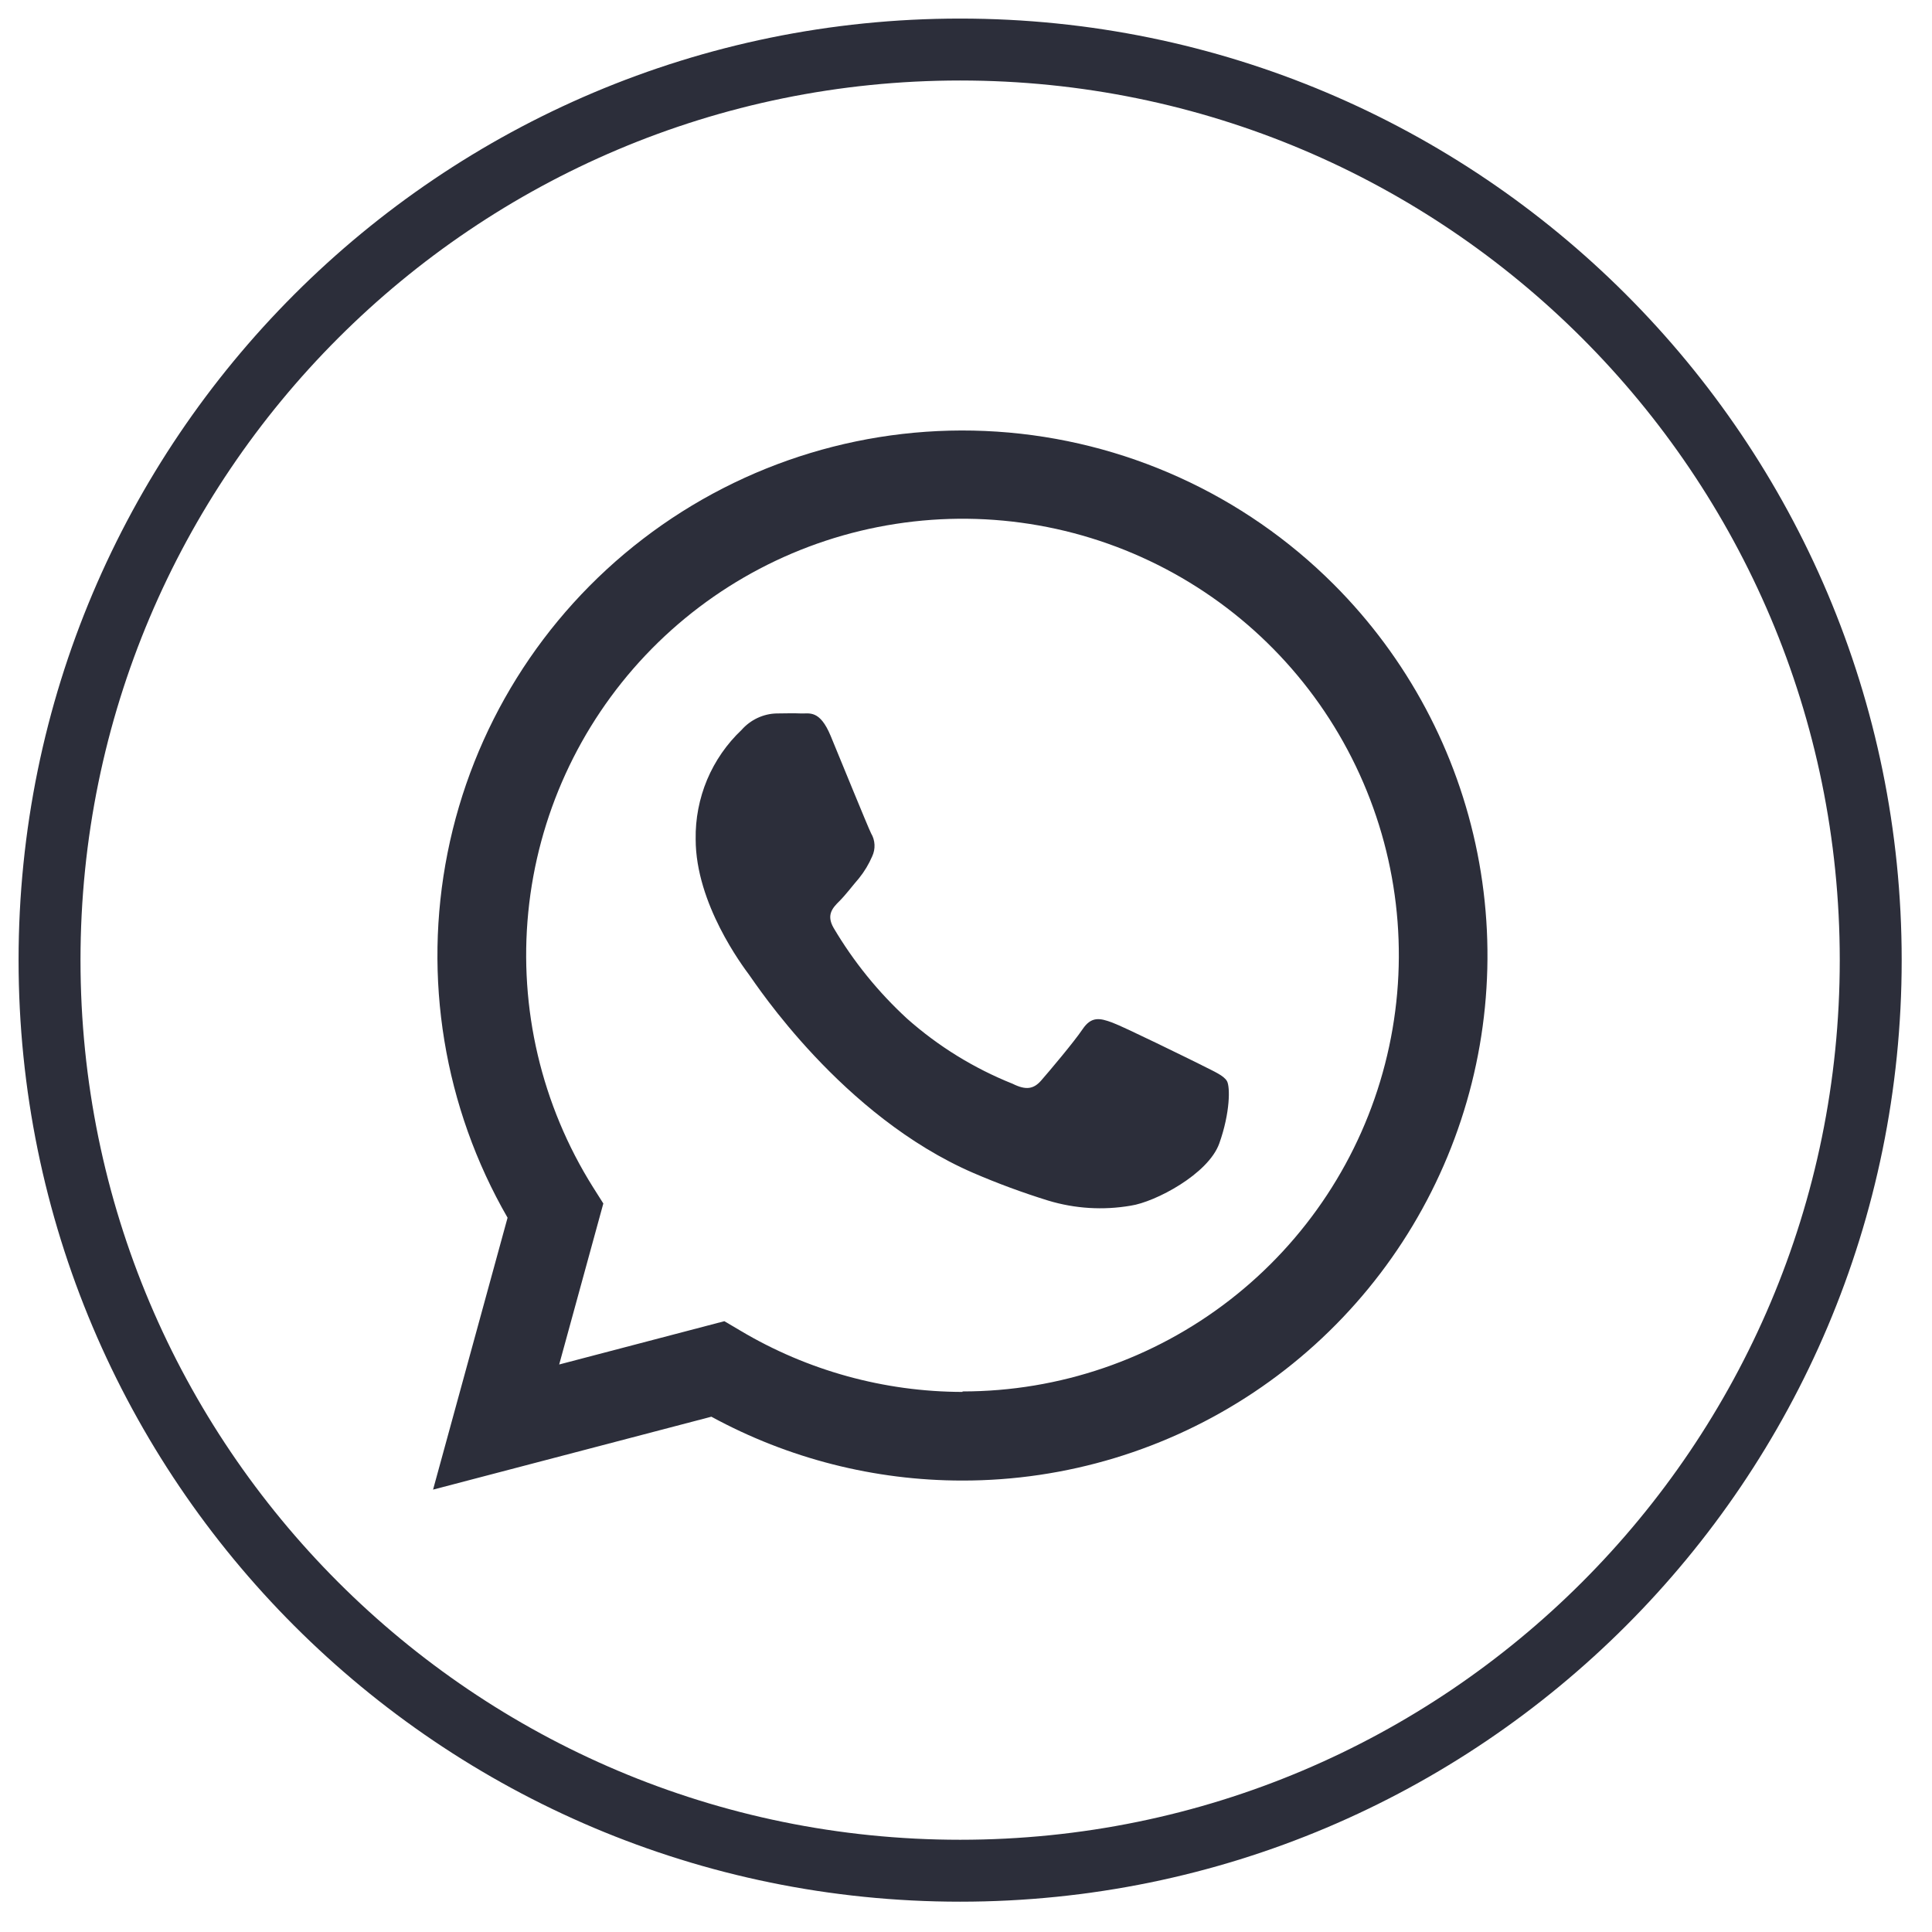
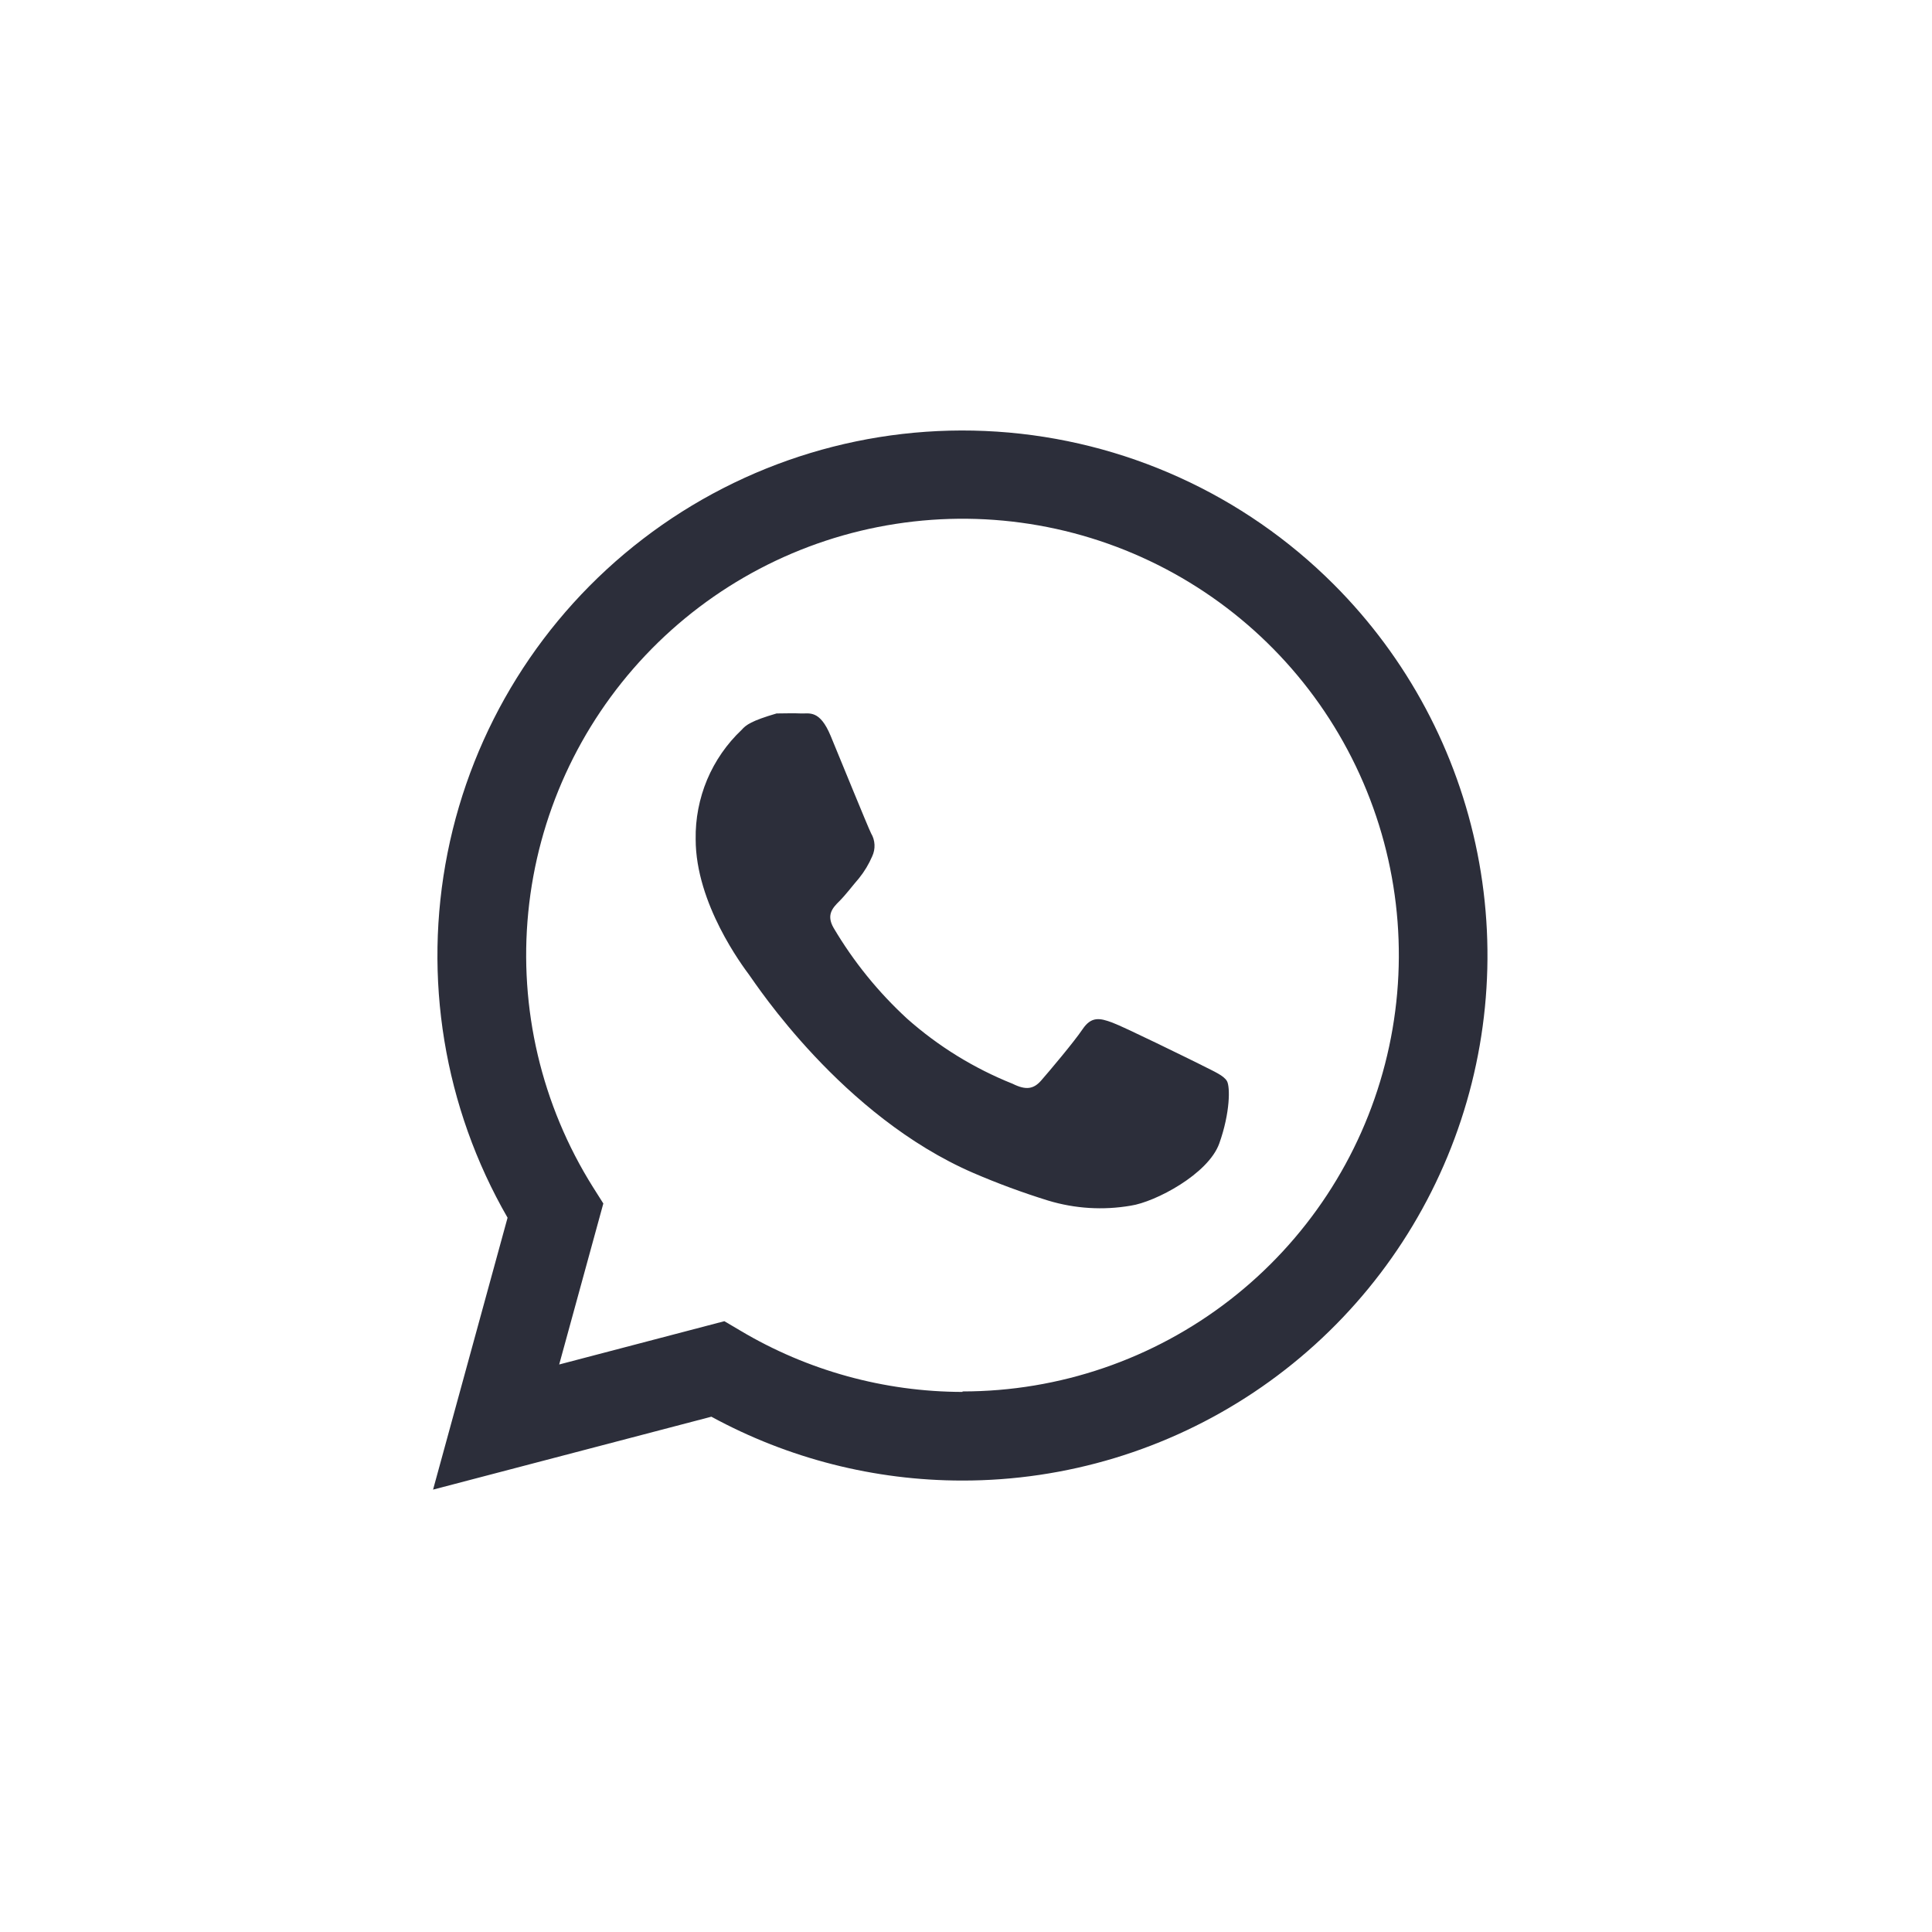
<svg xmlns="http://www.w3.org/2000/svg" width="39" height="39" viewBox="0 0 39 39" fill="none">
-   <path d="M19.381 37.763C29.533 37.763 37.763 29.533 37.763 19.381C37.763 9.23 29.533 1 19.381 1C9.23 1 1 9.23 1 19.381C1 29.533 9.23 37.763 19.381 37.763Z" stroke="#2C2E3A" stroke-width="1.25" stroke-miterlimit="10" />
-   <path fill-rule="evenodd" clip-rule="evenodd" d="M26.925 11.798C25.108 9.979 22.692 8.883 20.126 8.713C17.561 8.544 15.021 9.313 12.981 10.877C10.94 12.441 9.538 14.693 9.035 17.214C8.532 19.736 8.962 22.354 10.246 24.581L8.742 30.07L14.36 28.598C15.913 29.444 17.654 29.887 19.423 29.887C21.52 29.889 23.569 29.268 25.313 28.104C27.056 26.94 28.415 25.286 29.218 23.349C30.021 21.413 30.232 19.282 29.824 17.226C29.416 15.17 28.407 13.281 26.925 11.798ZM19.428 28.098C17.849 28.095 16.3 27.668 14.944 26.86L14.622 26.67L11.288 27.544L12.179 24.294L11.969 23.962C10.931 22.308 10.472 20.356 10.664 18.413C10.856 16.469 11.689 14.645 13.031 13.226C14.373 11.808 16.148 10.875 18.078 10.576C20.008 10.276 21.982 10.626 23.691 11.571C25.4 12.516 26.747 14.002 27.519 15.796C28.292 17.59 28.446 19.589 27.958 21.48C27.471 23.371 26.368 25.046 24.825 26.242C23.281 27.439 21.384 28.088 19.431 28.088L19.428 28.098ZM24.259 21.502C23.994 21.371 22.693 20.73 22.45 20.641C22.208 20.552 22.032 20.51 21.854 20.775C21.675 21.04 21.171 21.636 21.017 21.812C20.864 21.987 20.708 22.01 20.443 21.878C19.662 21.566 18.941 21.122 18.312 20.564C17.73 20.029 17.229 19.411 16.827 18.73C16.674 18.465 16.812 18.322 16.944 18.191C17.075 18.06 17.208 17.881 17.342 17.726C17.45 17.592 17.539 17.443 17.607 17.285C17.641 17.212 17.657 17.131 17.653 17.051C17.649 16.97 17.626 16.892 17.584 16.822C17.518 16.689 16.988 15.387 16.768 14.855C16.547 14.322 16.335 14.409 16.171 14.402C16.008 14.394 15.84 14.402 15.676 14.402C15.542 14.405 15.41 14.437 15.289 14.494C15.168 14.551 15.059 14.633 14.971 14.733C14.671 15.017 14.434 15.359 14.274 15.739C14.115 16.12 14.036 16.529 14.043 16.941C14.043 18.245 14.993 19.503 15.124 19.681C15.256 19.859 16.993 22.529 19.649 23.678C20.141 23.89 20.645 24.076 21.158 24.235C21.699 24.399 22.27 24.434 22.826 24.338C23.321 24.264 24.393 23.7 24.613 23.081C24.834 22.462 24.834 21.933 24.767 21.822C24.7 21.71 24.522 21.636 24.257 21.502H24.259Z" fill="#2C2E3A" />
+   <path fill-rule="evenodd" clip-rule="evenodd" d="M26.925 11.798C25.108 9.979 22.692 8.883 20.126 8.713C17.561 8.544 15.021 9.313 12.981 10.877C10.94 12.441 9.538 14.693 9.035 17.214C8.532 19.736 8.962 22.354 10.246 24.581L8.742 30.07L14.36 28.598C15.913 29.444 17.654 29.887 19.423 29.887C21.52 29.889 23.569 29.268 25.313 28.104C27.056 26.94 28.415 25.286 29.218 23.349C30.021 21.413 30.232 19.282 29.824 17.226C29.416 15.17 28.407 13.281 26.925 11.798ZM19.428 28.098C17.849 28.095 16.3 27.668 14.944 26.86L14.622 26.67L11.288 27.544L12.179 24.294L11.969 23.962C10.931 22.308 10.472 20.356 10.664 18.413C10.856 16.469 11.689 14.645 13.031 13.226C14.373 11.808 16.148 10.875 18.078 10.576C20.008 10.276 21.982 10.626 23.691 11.571C25.4 12.516 26.747 14.002 27.519 15.796C28.292 17.59 28.446 19.589 27.958 21.48C27.471 23.371 26.368 25.046 24.825 26.242C23.281 27.439 21.384 28.088 19.431 28.088L19.428 28.098ZM24.259 21.502C23.994 21.371 22.693 20.73 22.45 20.641C22.208 20.552 22.032 20.51 21.854 20.775C21.675 21.04 21.171 21.636 21.017 21.812C20.864 21.987 20.708 22.01 20.443 21.878C19.662 21.566 18.941 21.122 18.312 20.564C17.73 20.029 17.229 19.411 16.827 18.73C16.674 18.465 16.812 18.322 16.944 18.191C17.075 18.06 17.208 17.881 17.342 17.726C17.45 17.592 17.539 17.443 17.607 17.285C17.641 17.212 17.657 17.131 17.653 17.051C17.649 16.97 17.626 16.892 17.584 16.822C17.518 16.689 16.988 15.387 16.768 14.855C16.547 14.322 16.335 14.409 16.171 14.402C16.008 14.394 15.84 14.402 15.676 14.402C15.168 14.551 15.059 14.633 14.971 14.733C14.671 15.017 14.434 15.359 14.274 15.739C14.115 16.12 14.036 16.529 14.043 16.941C14.043 18.245 14.993 19.503 15.124 19.681C15.256 19.859 16.993 22.529 19.649 23.678C20.141 23.89 20.645 24.076 21.158 24.235C21.699 24.399 22.27 24.434 22.826 24.338C23.321 24.264 24.393 23.7 24.613 23.081C24.834 22.462 24.834 21.933 24.767 21.822C24.7 21.71 24.522 21.636 24.257 21.502H24.259Z" fill="#2C2E3A" />
</svg>